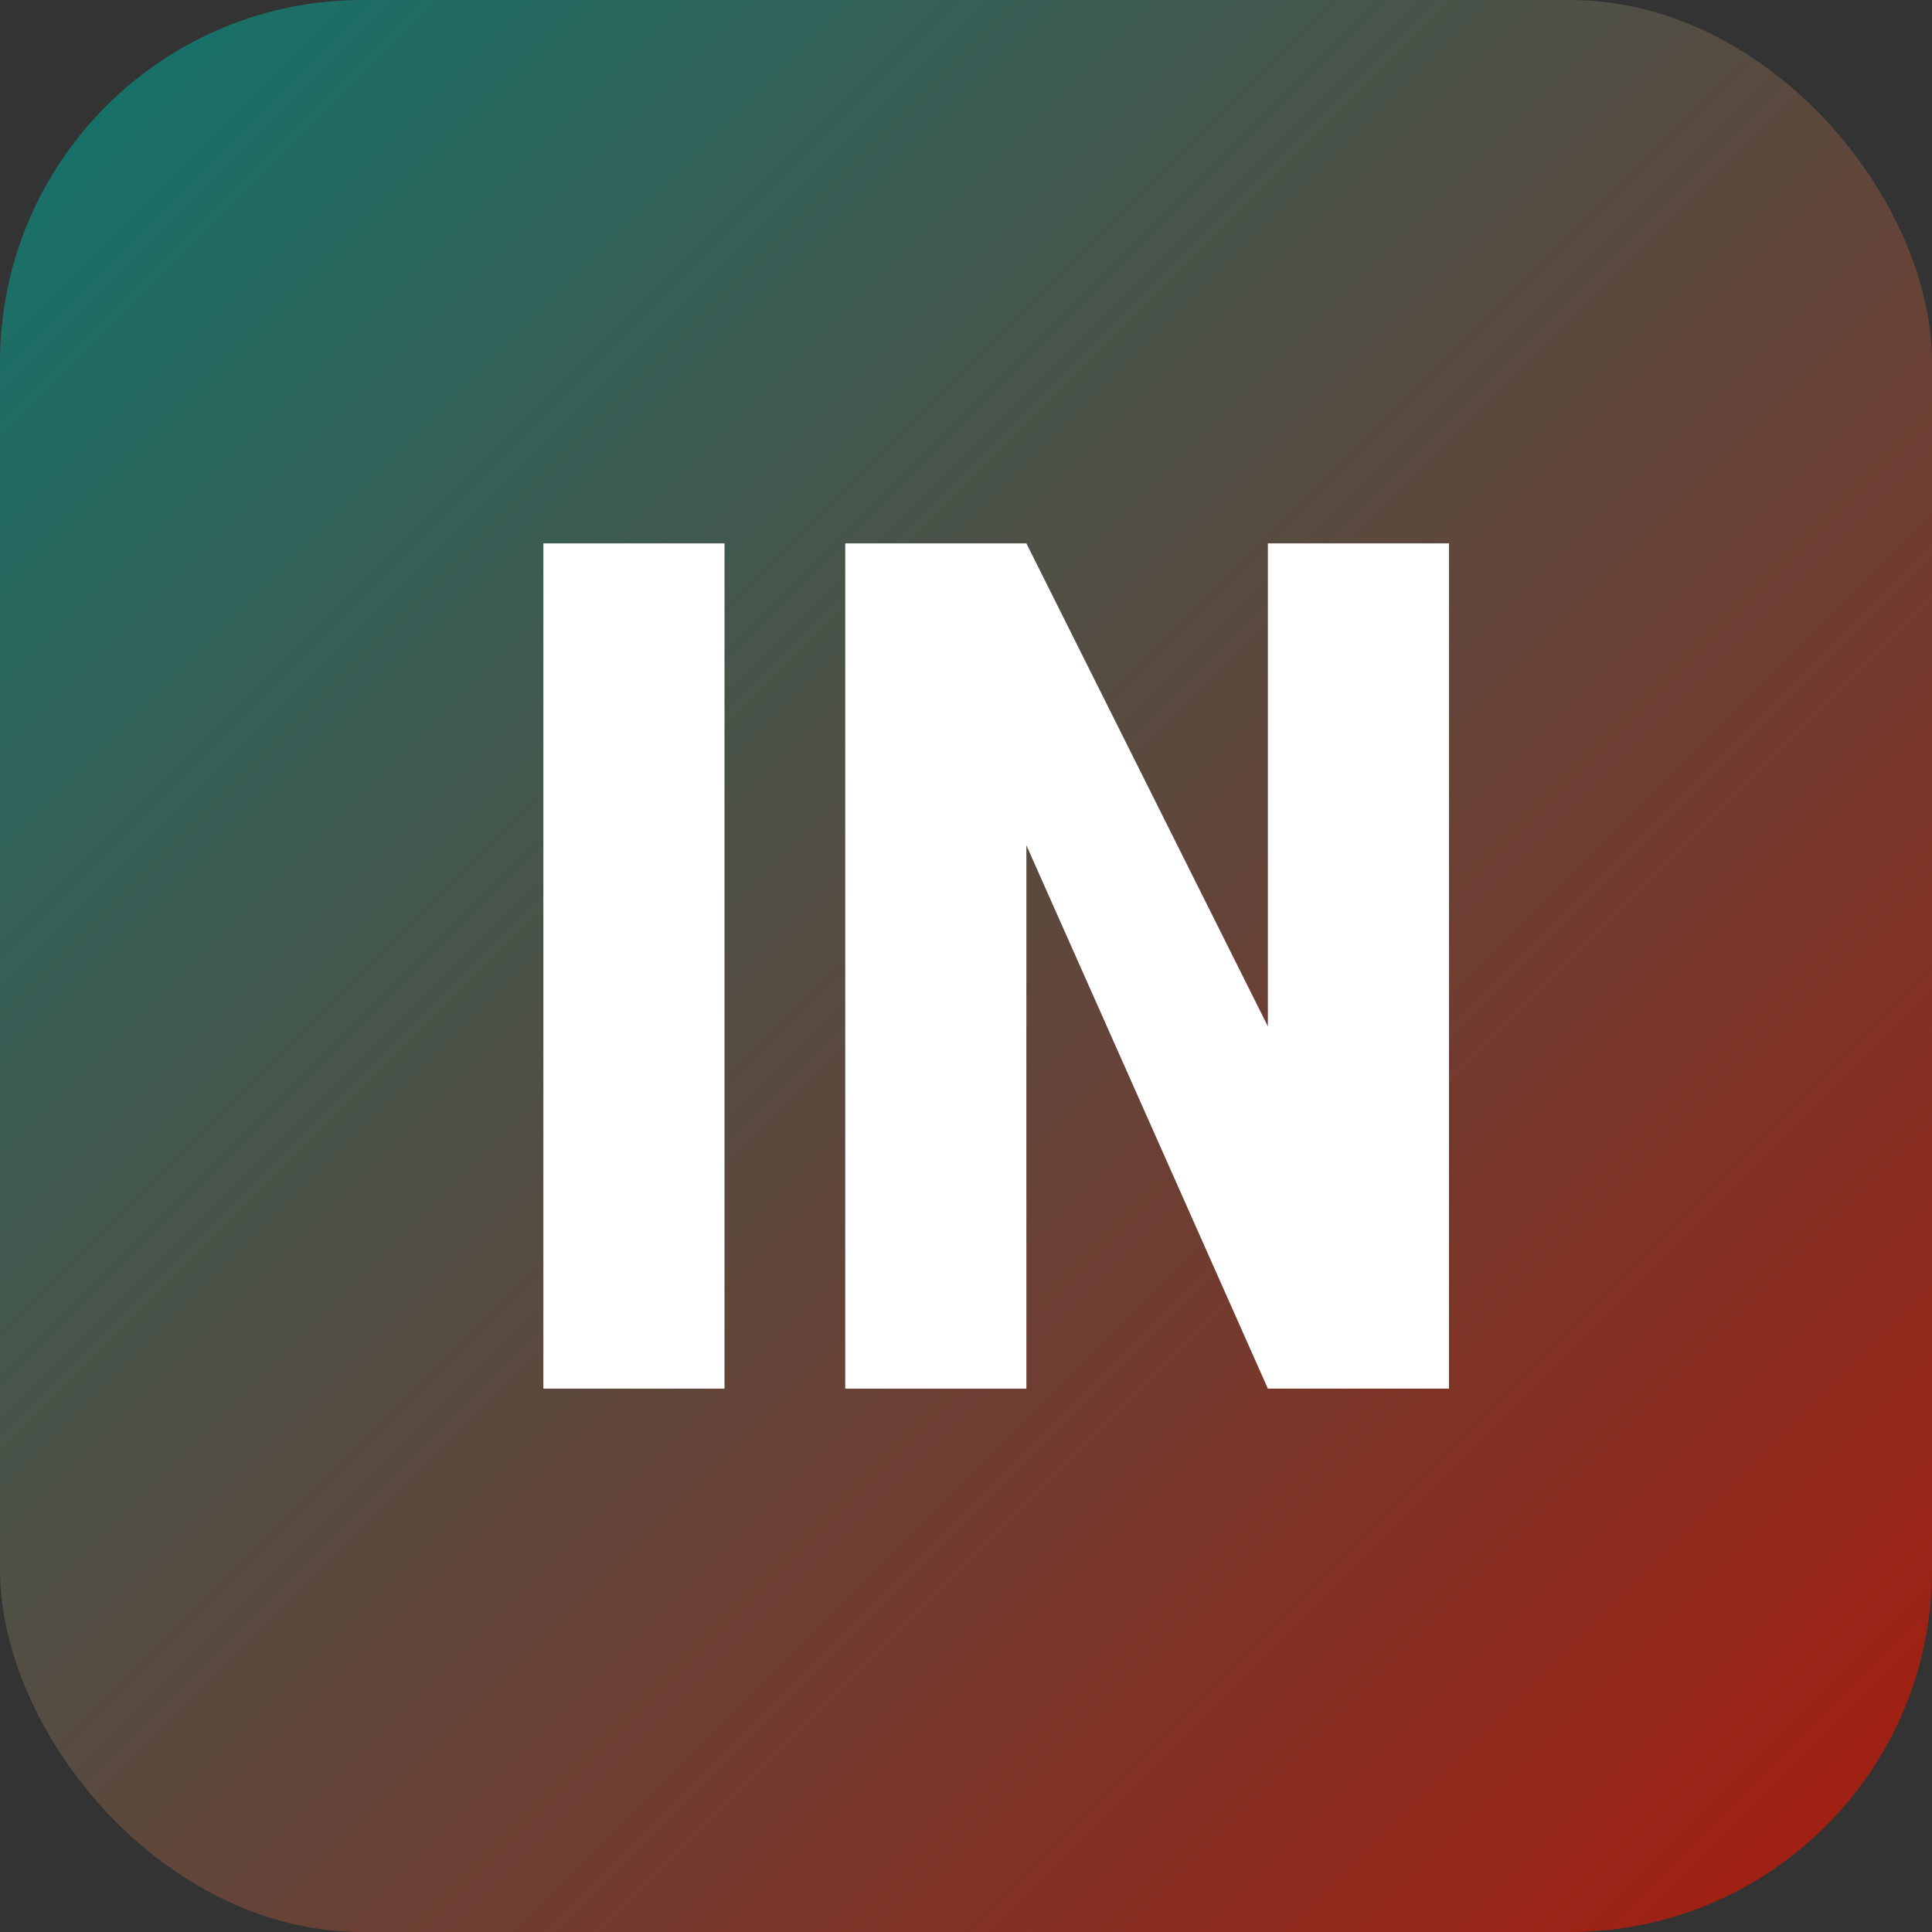
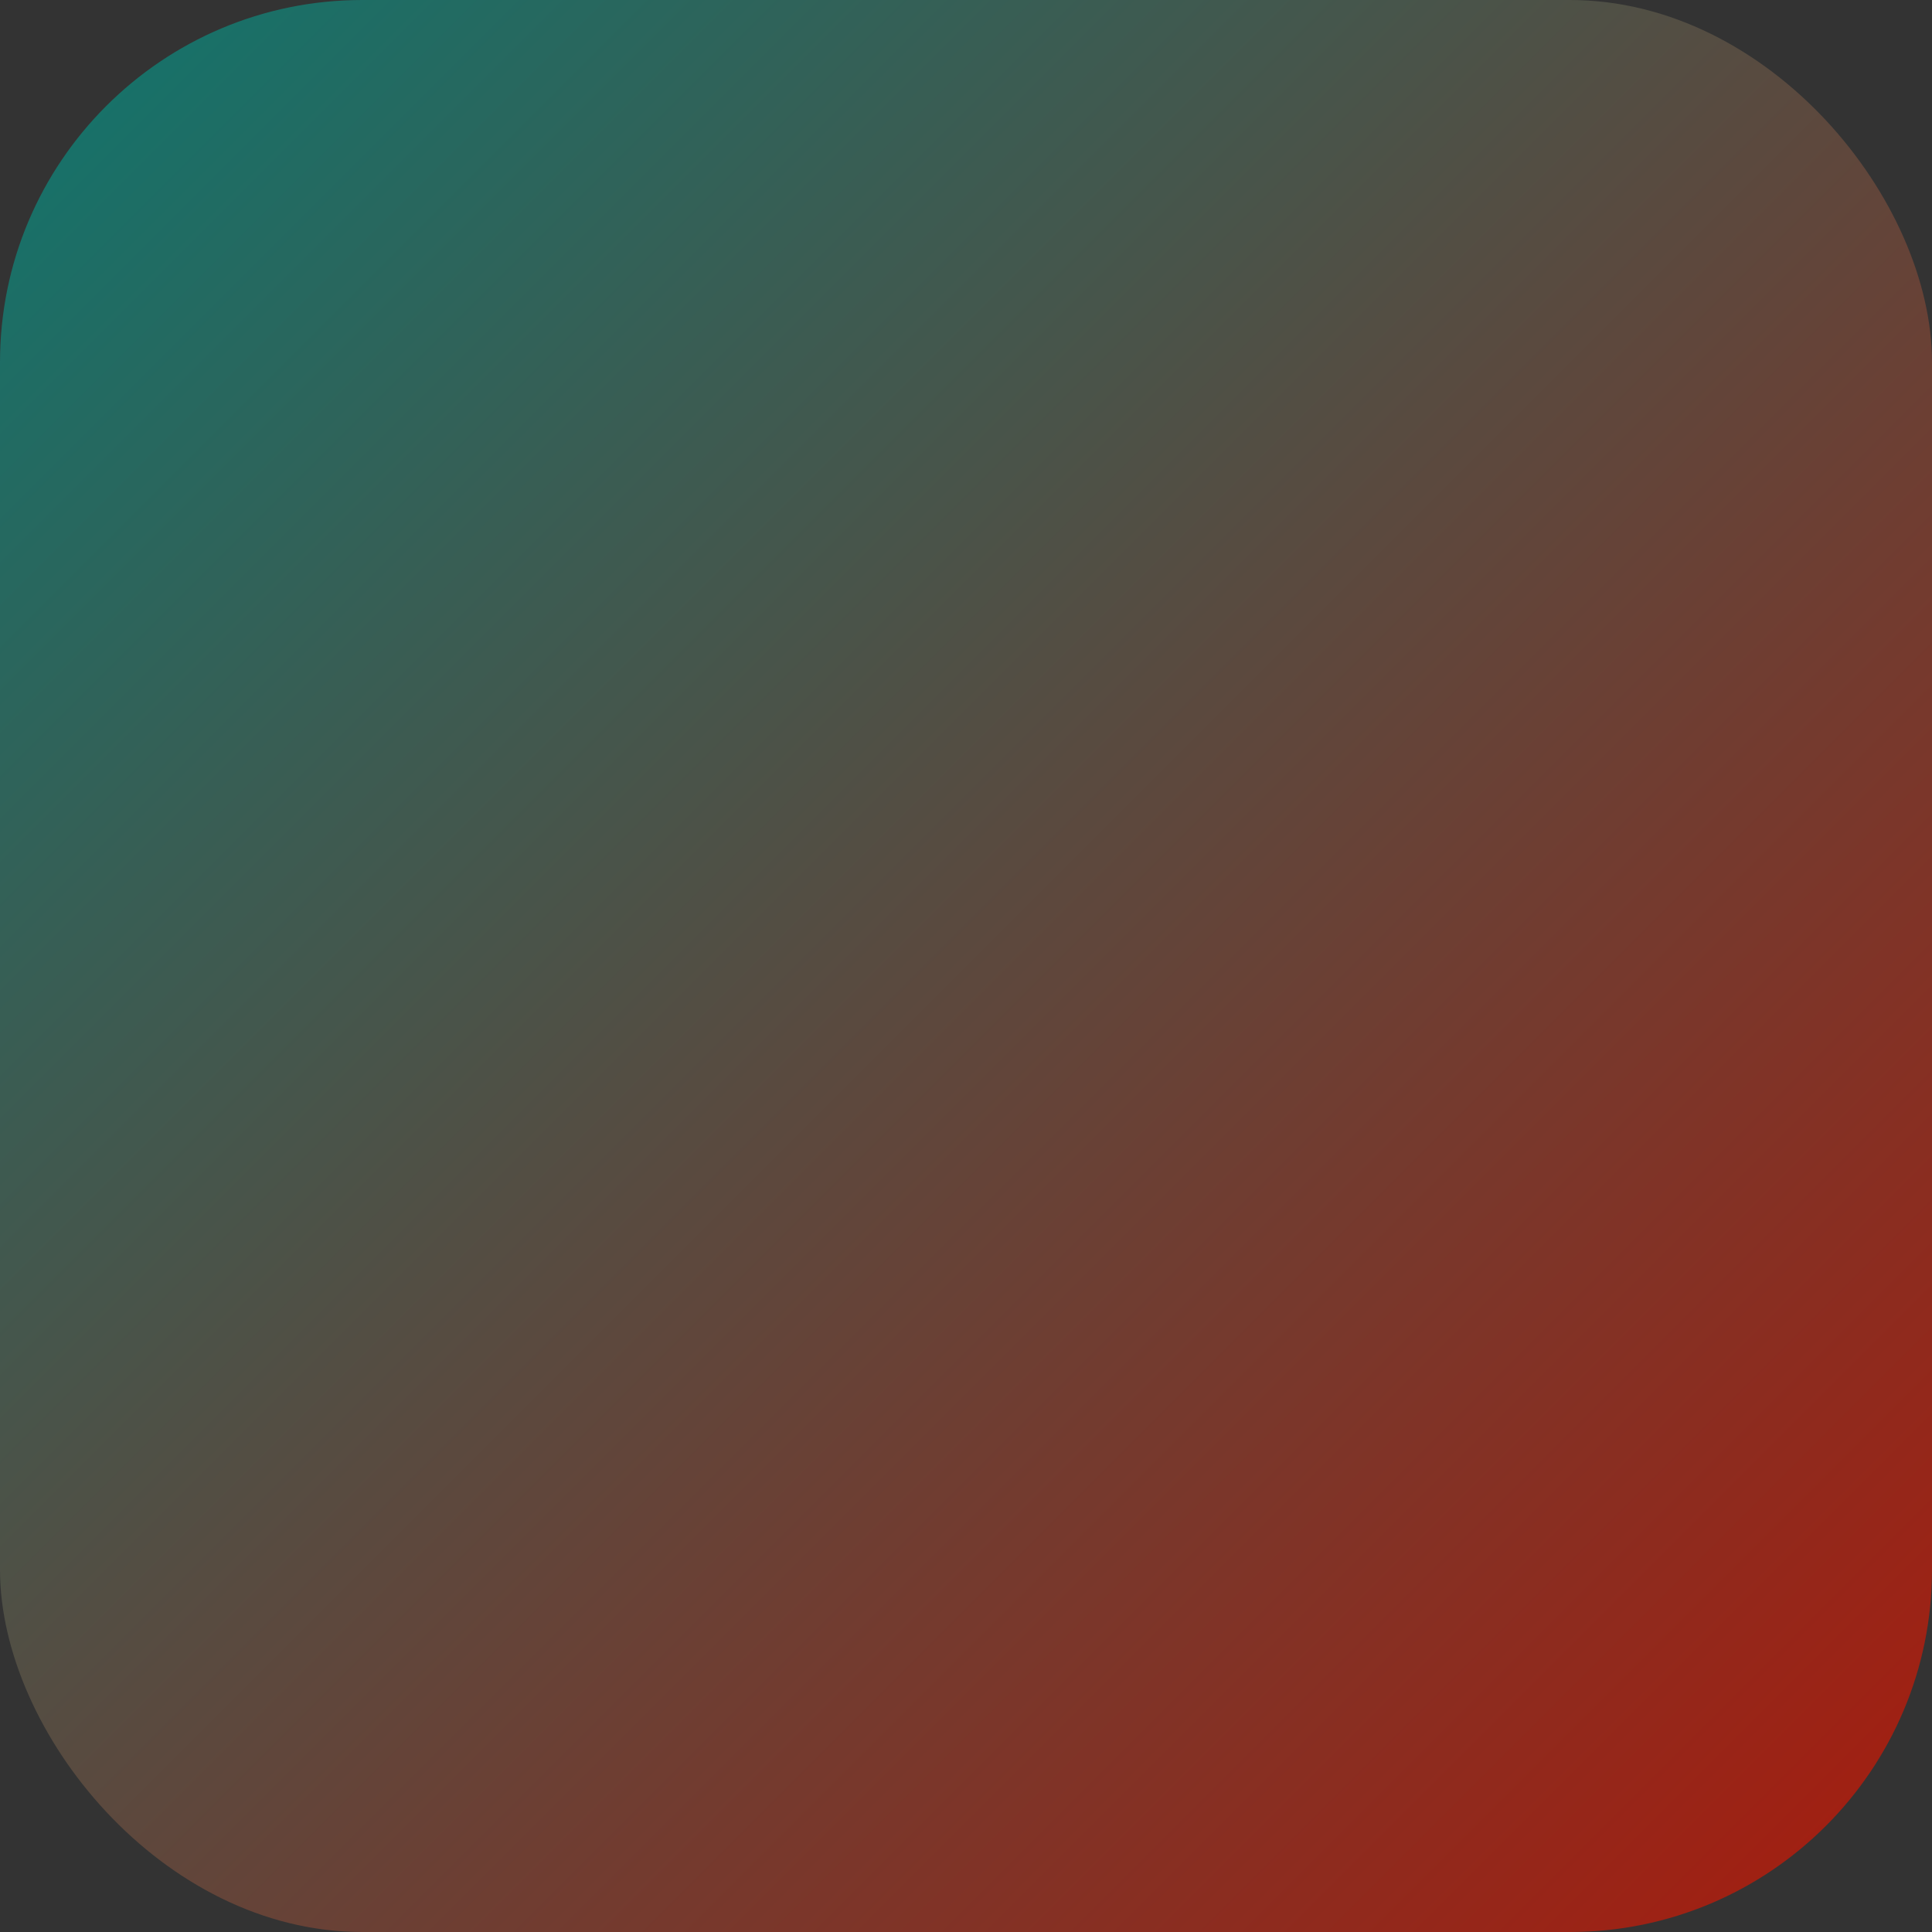
<svg xmlns="http://www.w3.org/2000/svg" viewBox="0 0 64 64" role="img" aria-labelledby="title">
  <rect x="0" y="0" width="64" height="64" fill="#333333" stroke="none" />
  <title>HumbleDriverBali Icon</title>
  <defs>
    <linearGradient id="g" x1="0%" y1="0%" x2="100%" y2="100%">
      <stop offset="0%" stop-color="#0f766e" />
      <stop offset="100%" stop-color="#a91b0d" />
    </linearGradient>
  </defs>
  <rect width="64" height="64" rx="12" fill="url(#g)" />
-   <path d="M18 18h6v28h-6zM28 18h6l8 16V18h6v28h-6l-8-18v18h-6z" fill="#ffffff" />
</svg>